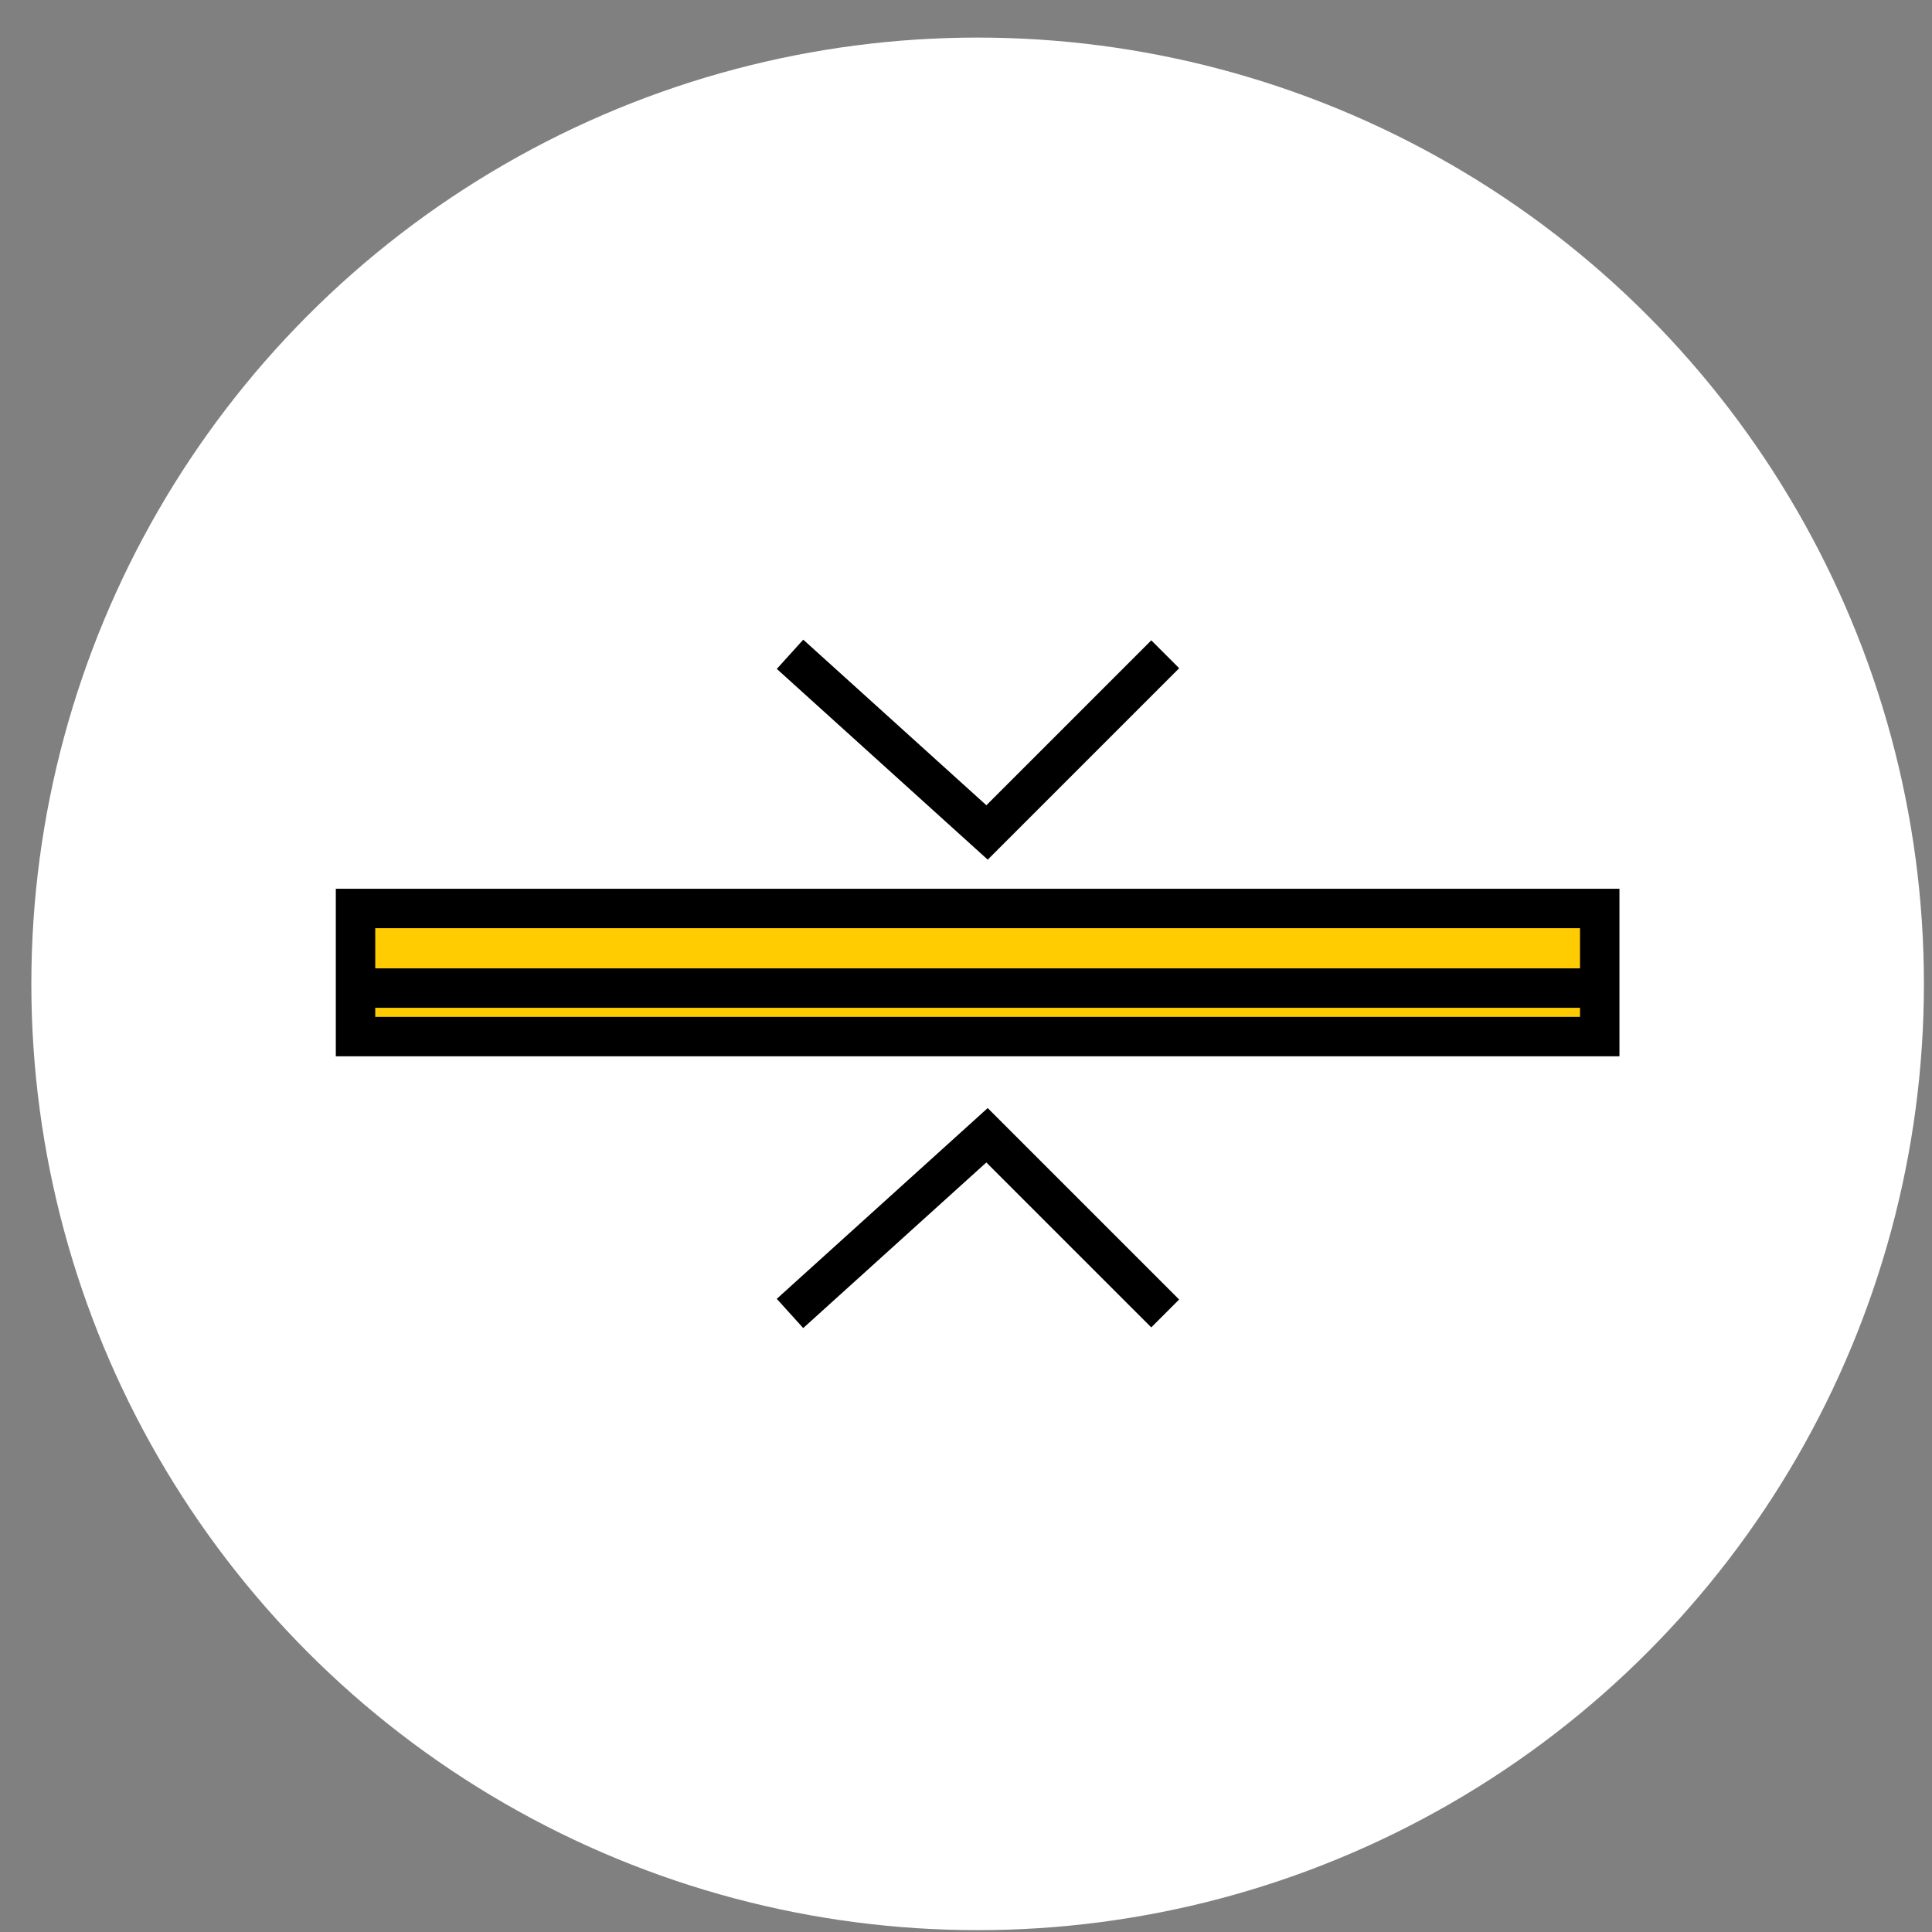
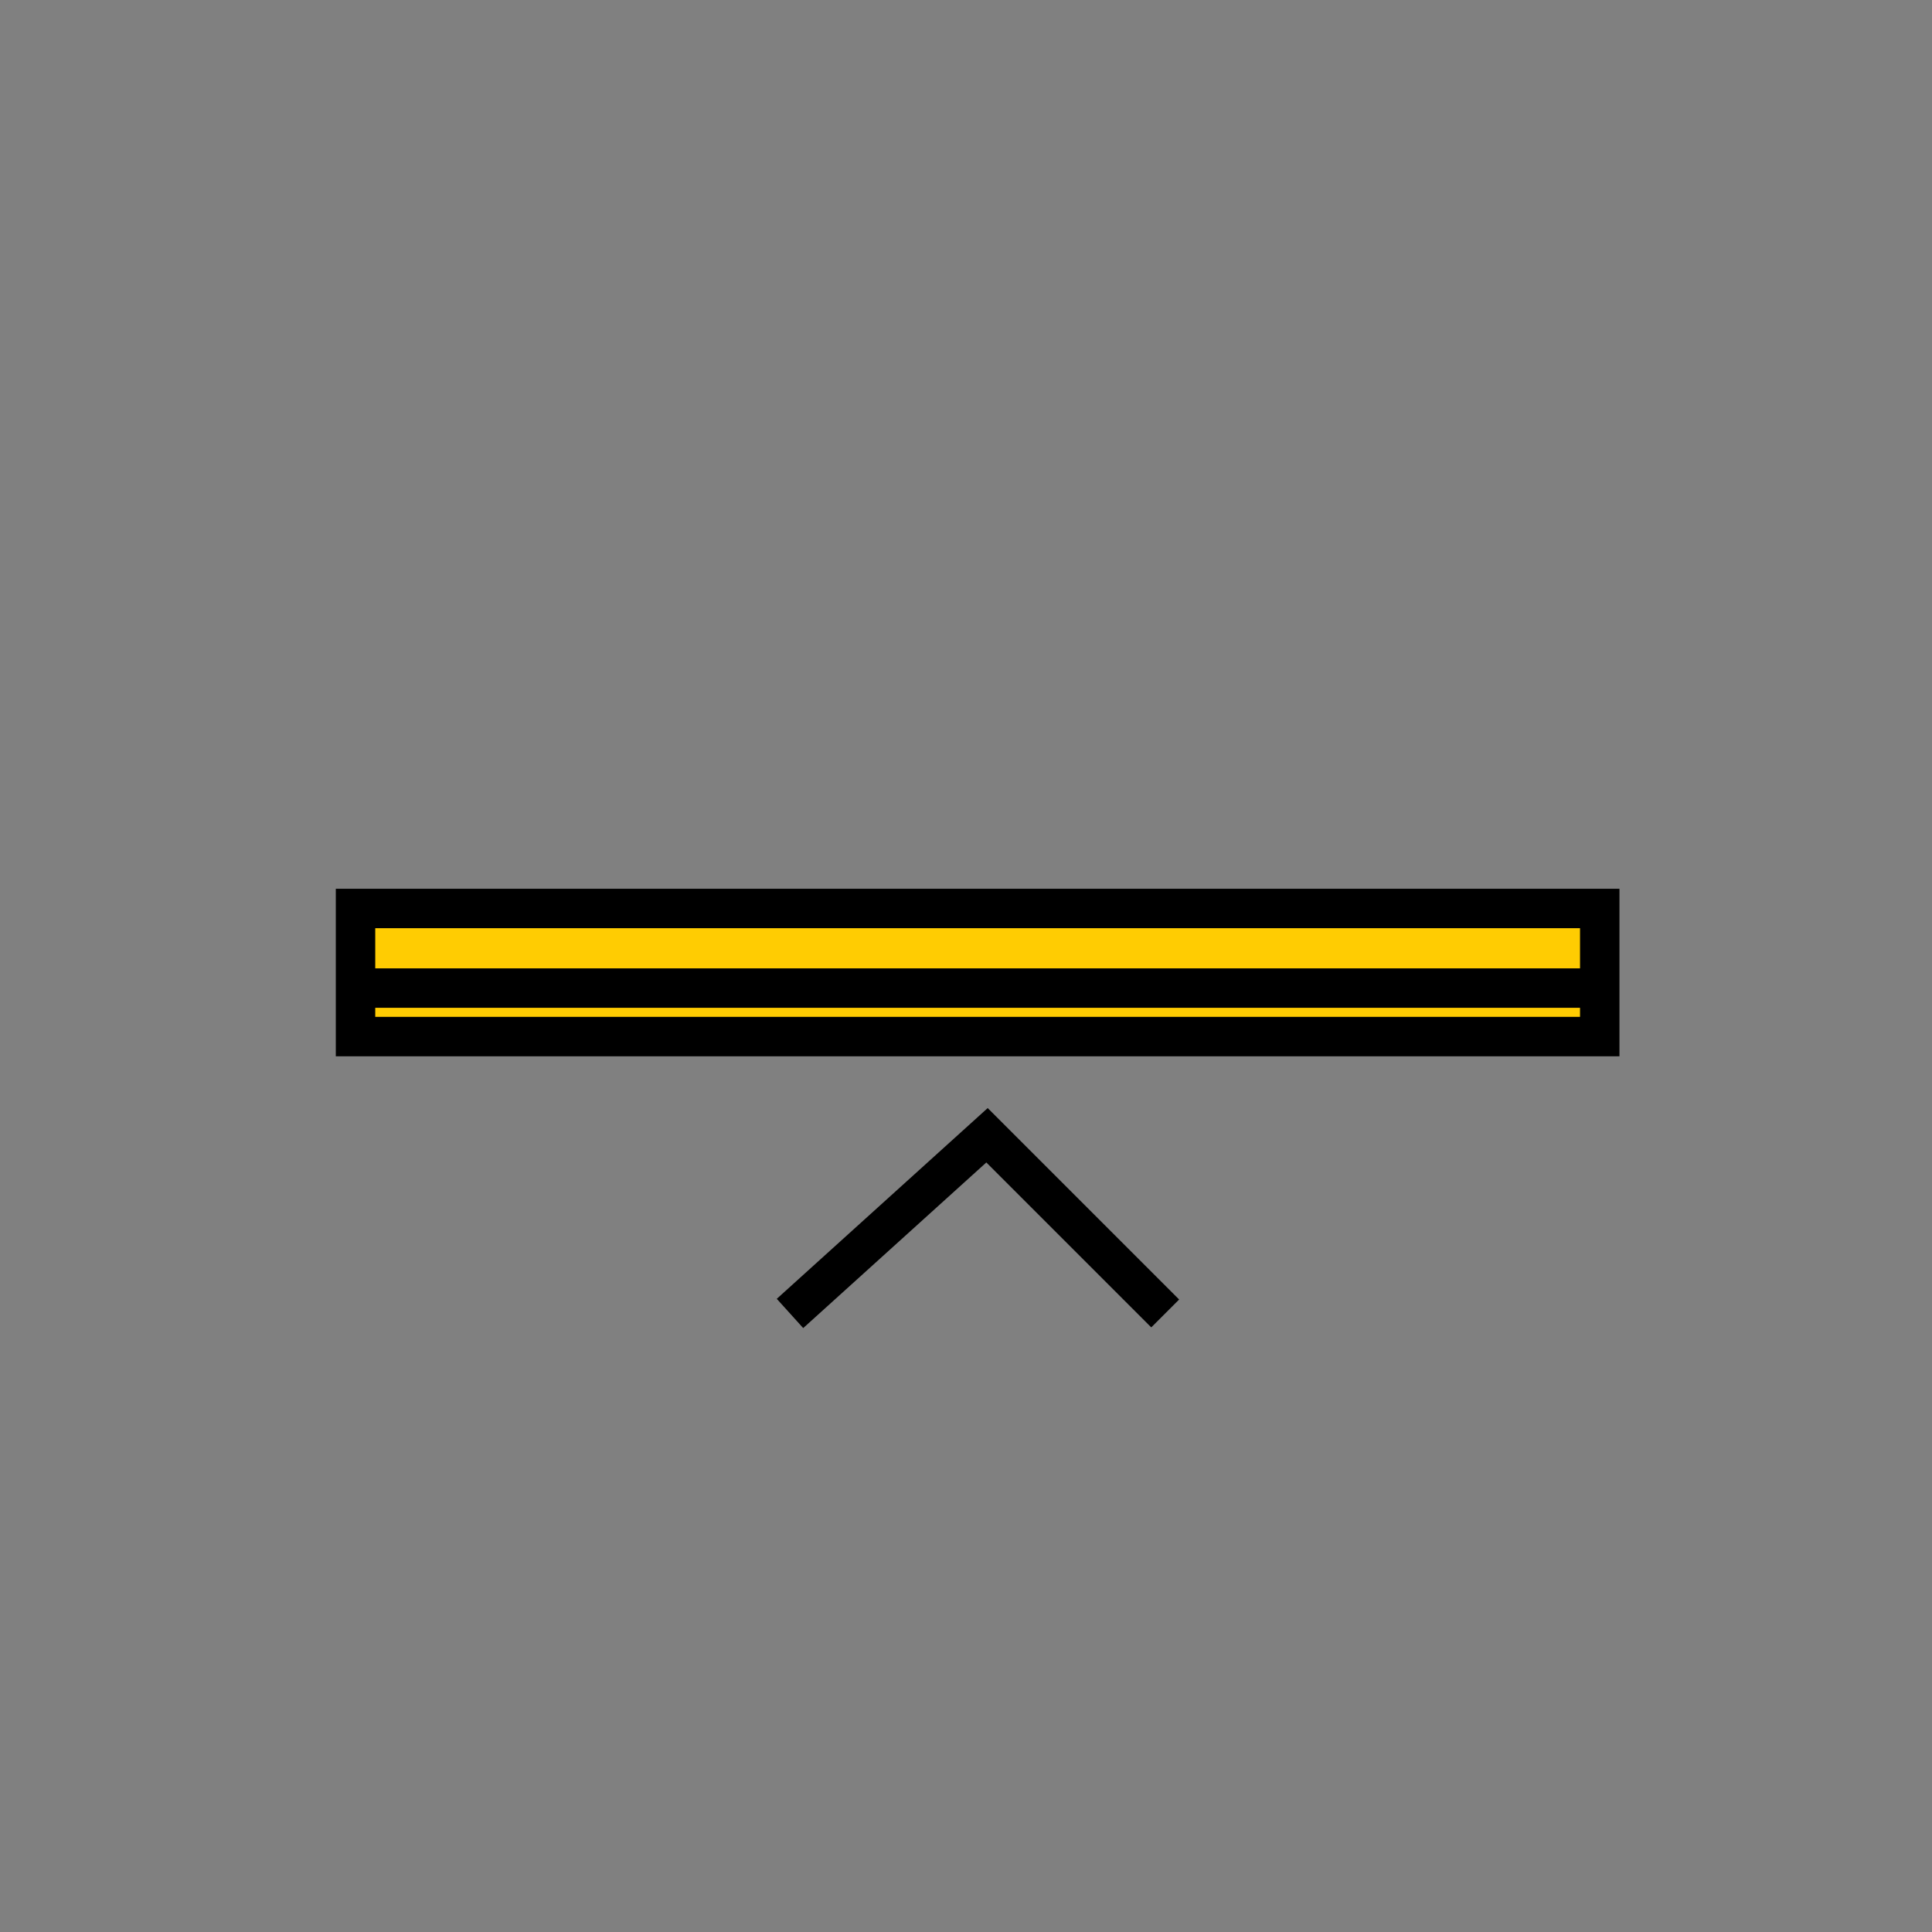
<svg xmlns="http://www.w3.org/2000/svg" width="49" height="49" viewBox="0 0 49 49" fill="none">
  <rect x="0" y="0" width="49" height="49" fill="#808080" stroke="none" />
-   <circle cx="24.795" cy="24.953" r="24" fill="white" />
-   <path d="M9.017 23.041H40.573V25.06V26.29H9.017L9.017 25.06L9.017 23.041Z" fill="#FFCC02" />
+   <path d="M9.017 23.041H40.573V25.06V26.29H9.017L9.017 25.06Z" fill="#FFCC02" />
  <path d="M9.017 25.06L9.017 26.29H40.573V25.06M9.017 25.06L9.017 23.041H40.573V25.06M9.017 25.06H40.573" stroke="black" />
  <path d="M20.036 33.312L25.033 28.793L29.552 33.312" stroke="black" />
-   <path d="M20.037 16.594L25.034 21.113L29.553 16.594" stroke="black" />
</svg>